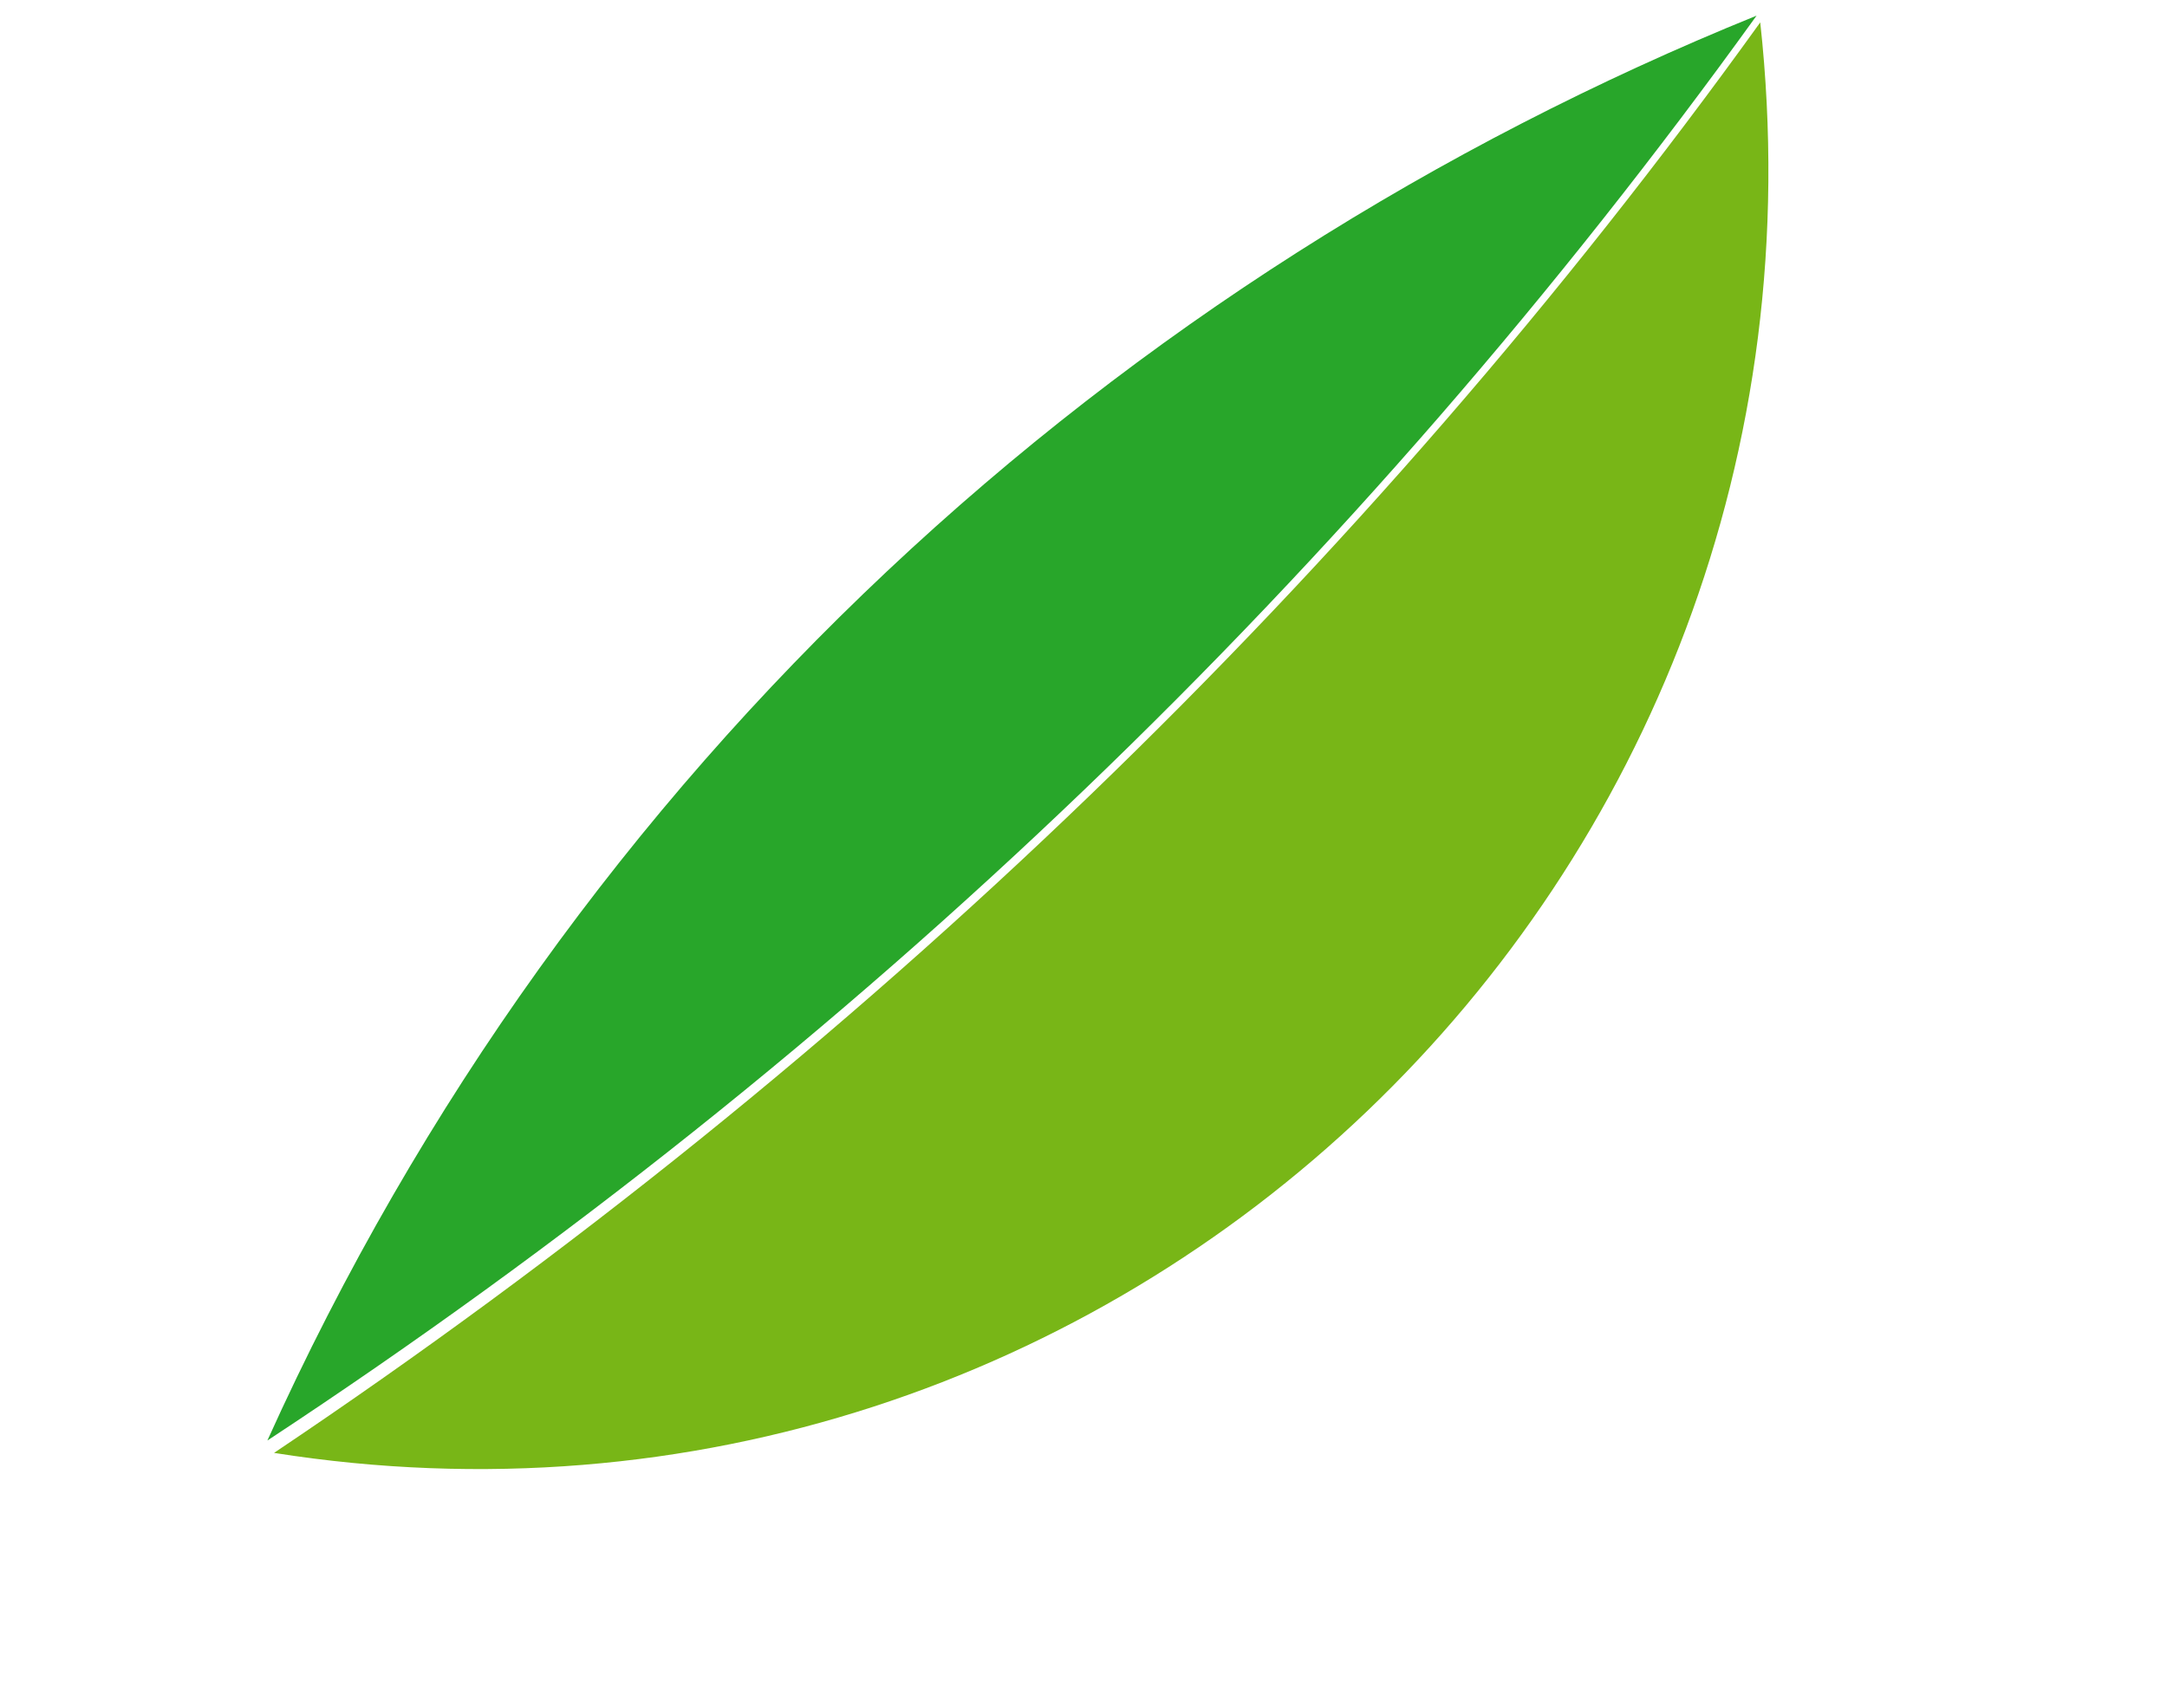
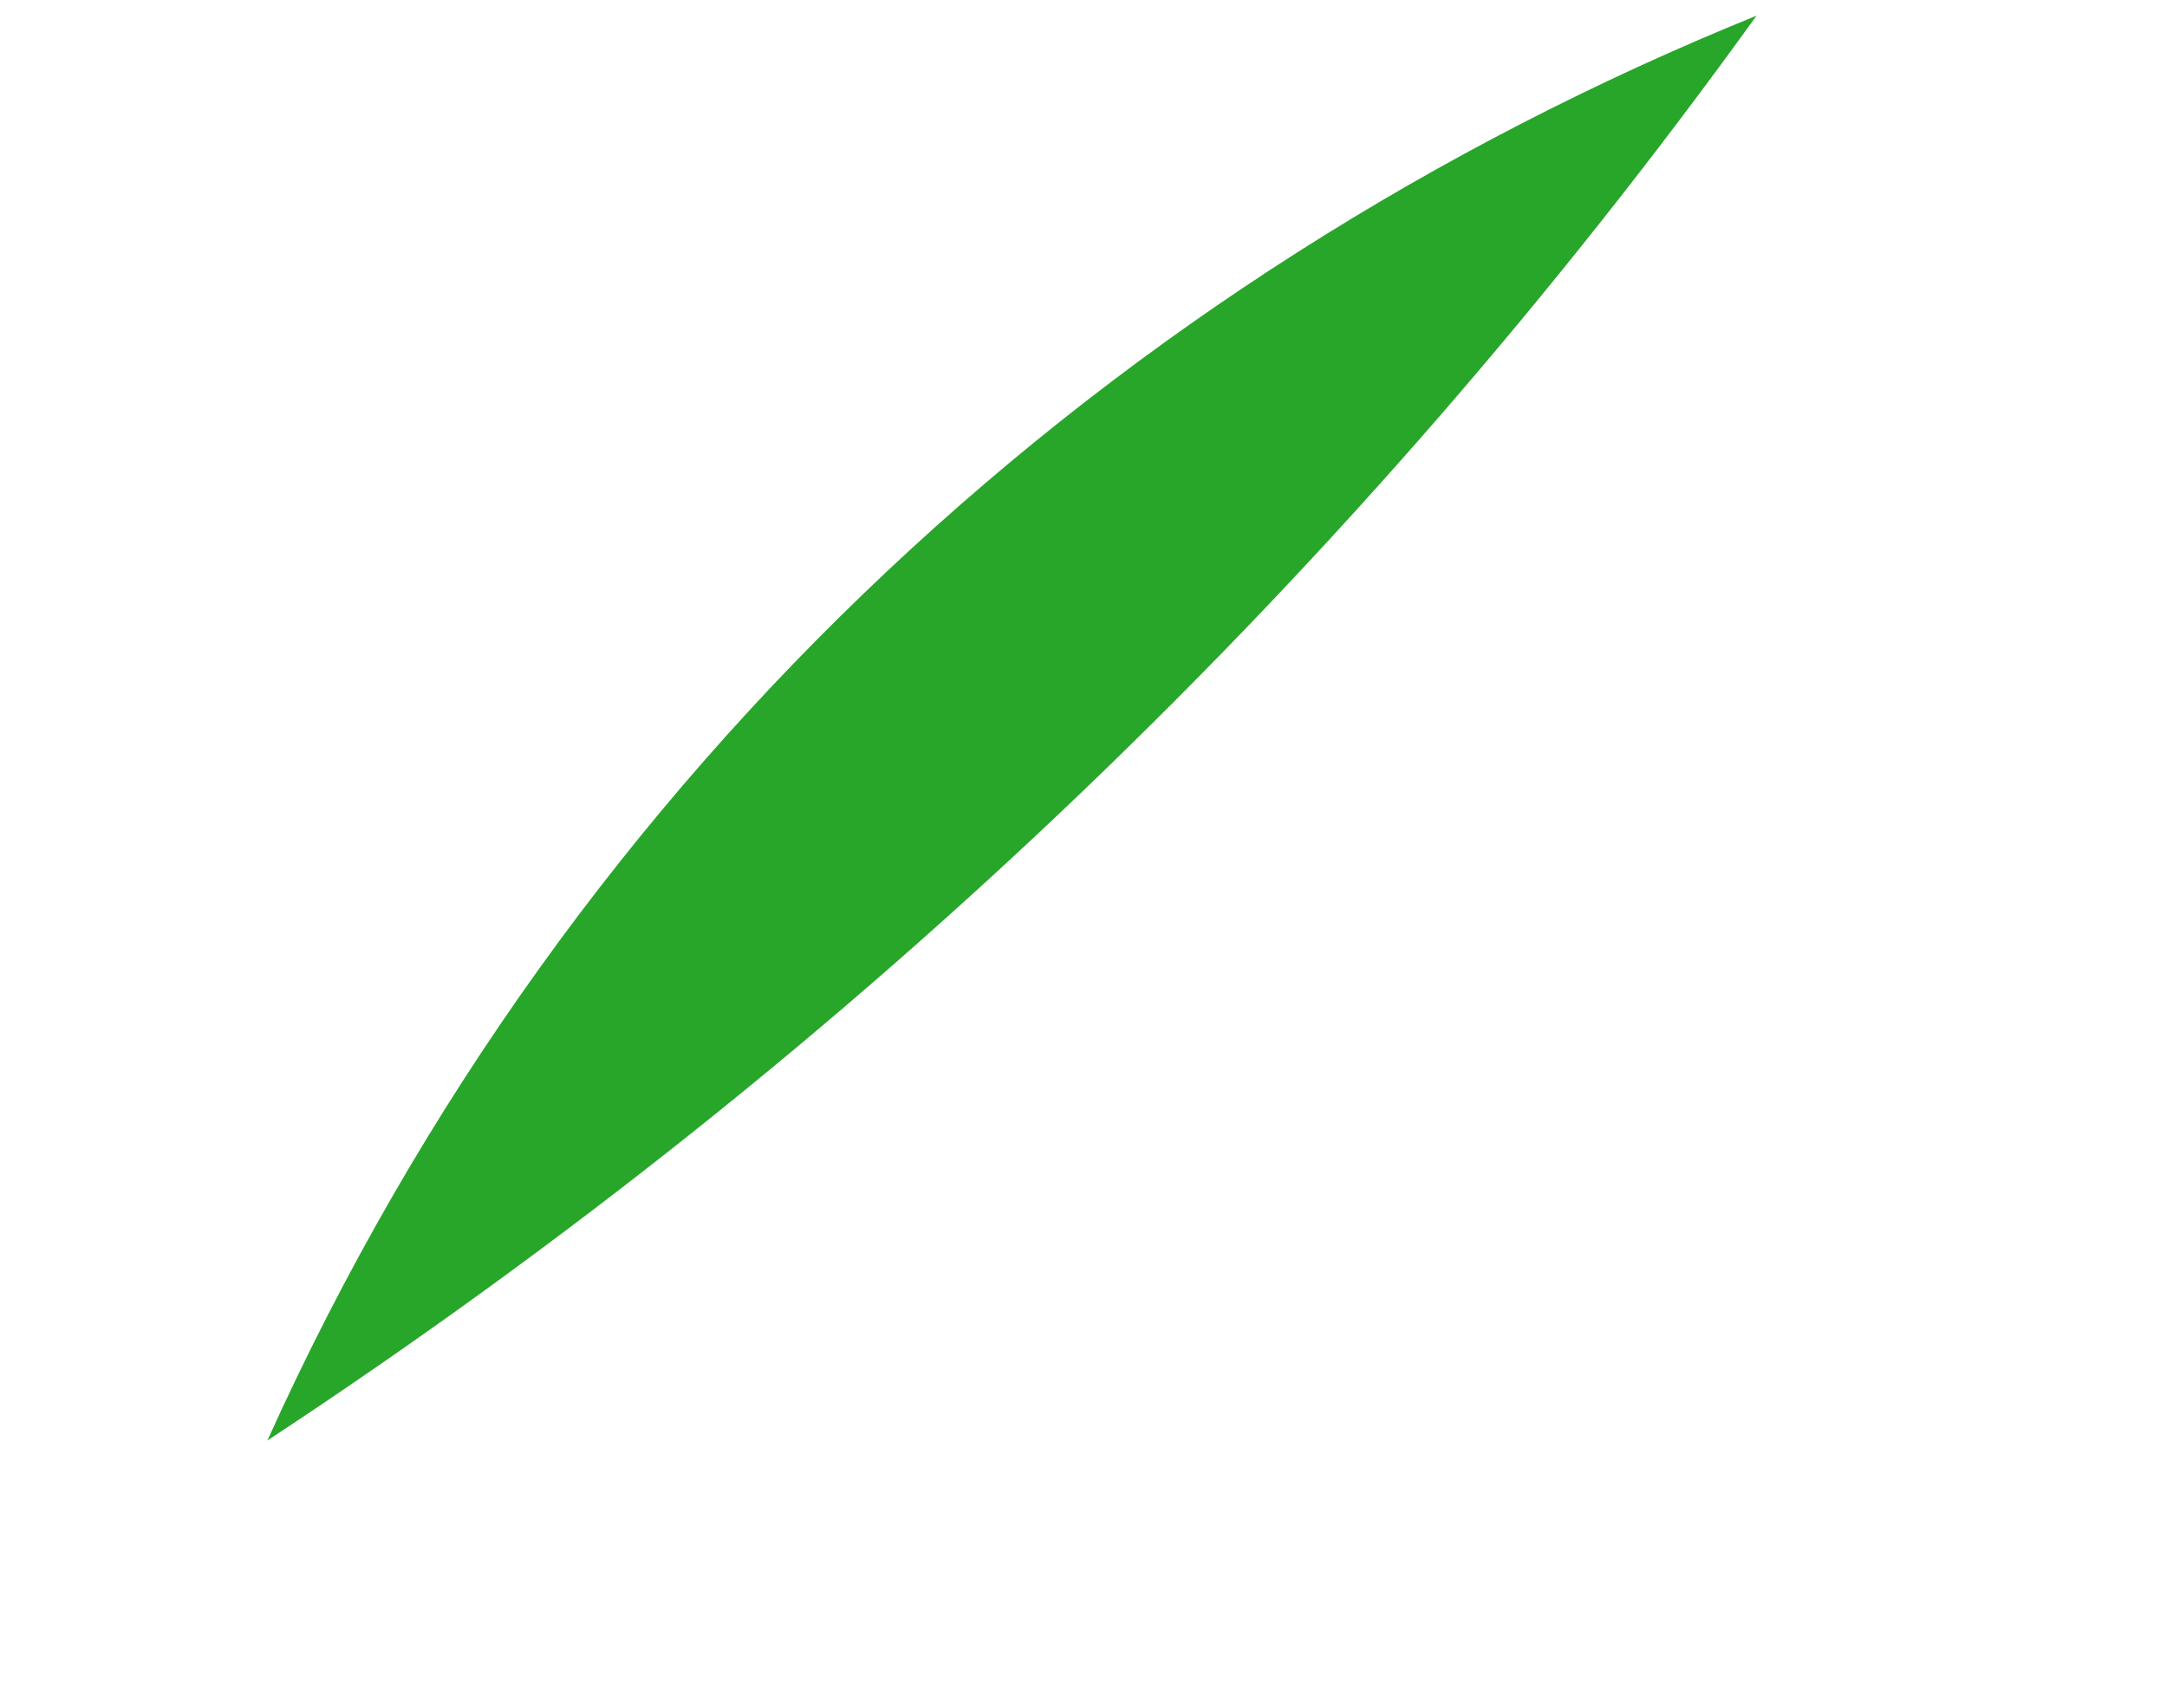
<svg xmlns="http://www.w3.org/2000/svg" width="85" height="67" viewBox="0 0 85 67" fill="none">
-   <path d="M10.749 57.005C43.633 62.203 72.757 34.772 69.045 0.879C53.577 22.39 33.871 41.495 10.749 57.005Z" fill="#78B617" />
  <path d="M10.487 56.52C33.726 41.227 53.283 22.3 68.901 0.614C43.853 10.769 22.477 29.948 10.487 56.52Z" fill="#28A62A" />
</svg>